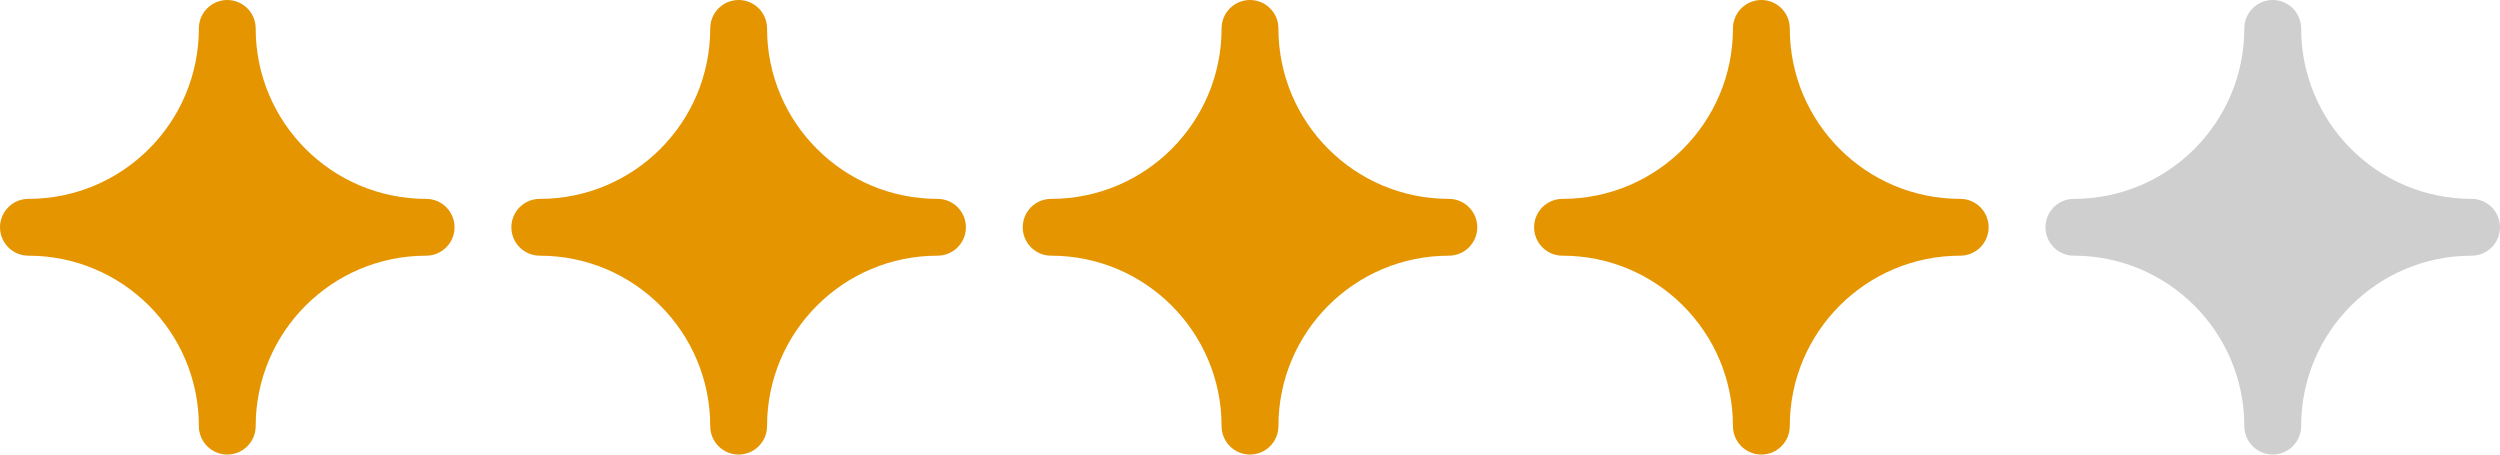
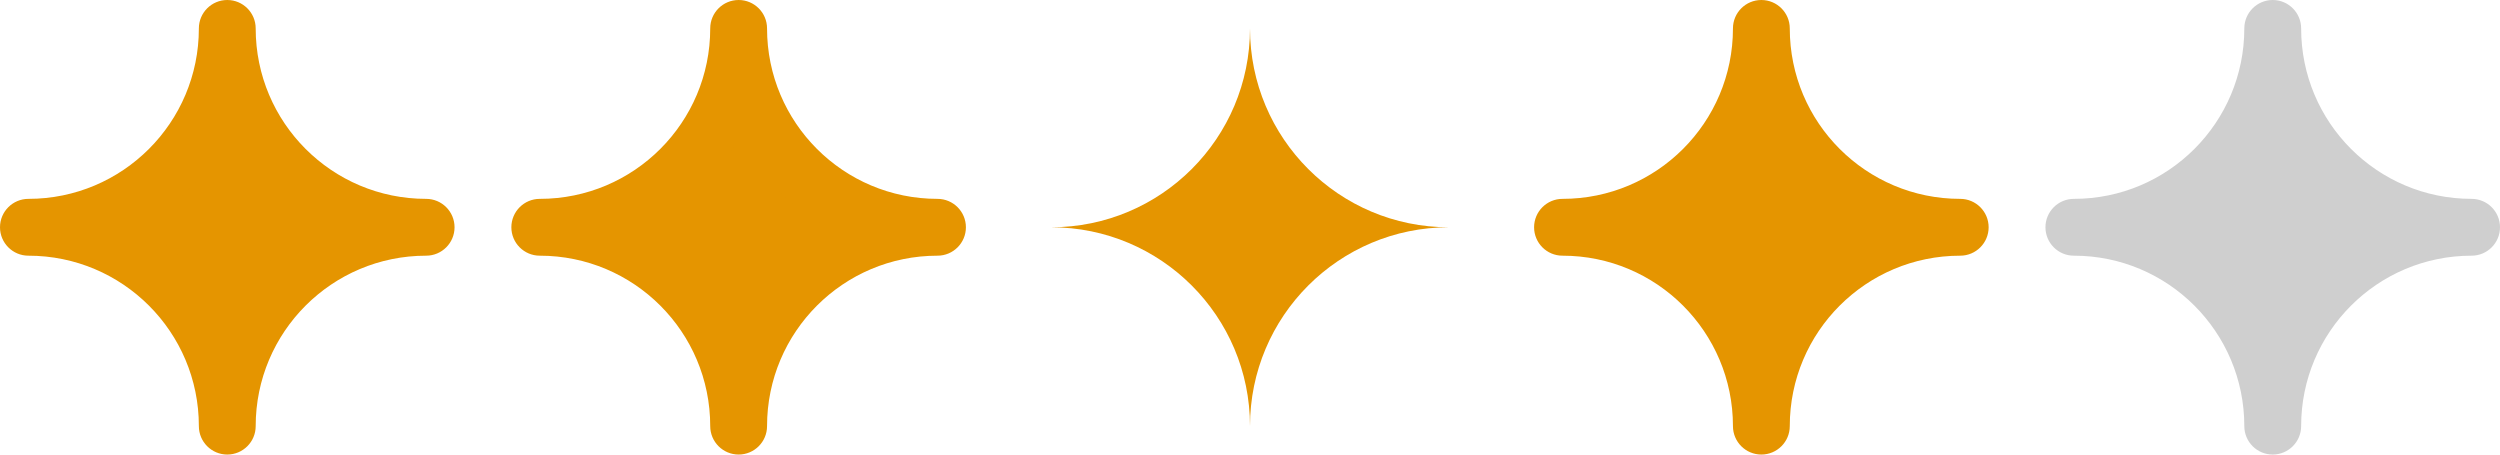
<svg xmlns="http://www.w3.org/2000/svg" width="88" height="16" viewBox="0 0 88 16" fill="none">
  <path fill-rule="evenodd" clip-rule="evenodd" d="M8 1C8 4.866 4.866 8 1 8C4.866 8 8 11.134 8 15C8 11.134 11.134 8 15 8C11.134 8 8 4.866 8 1Z" fill="#E59500" />
  <path d="M1 7C0.448 7 0 7.448 0 8C0 8.552 0.448 9 1 9V7ZM9 1C9 0.448 8.552 0 8 0C7.448 0 7 0.448 7 1H9ZM7 15C7 15.552 7.448 16 8 16C8.552 16 9 15.552 9 15H7ZM15 9C15.552 9 16 8.552 16 8C16 7.448 15.552 7 15 7V9ZM1 9C5.418 9 9 5.418 9 1H7C7 4.314 4.314 7 1 7V9ZM9 15C9 10.582 5.418 7 1 7V9C4.314 9 7 11.686 7 15H9ZM15 7C10.582 7 7 10.582 7 15H9C9 11.686 11.686 9 15 9V7ZM7 1C7 5.418 10.582 9 15 9V7C11.686 7 9 4.314 9 1H7Z" fill="#E59500" />
  <path fill-rule="evenodd" clip-rule="evenodd" d="M26 1C26 4.866 22.866 8 19 8C22.866 8 26 11.134 26 15C26 11.134 29.134 8 33 8C29.134 8 26 4.866 26 1Z" fill="#E59500" />
  <path d="M19 7C18.448 7 18 7.448 18 8C18 8.552 18.448 9 19 9V7ZM27 1C27 0.448 26.552 0 26 0C25.448 0 25 0.448 25 1H27ZM25 15C25 15.552 25.448 16 26 16C26.552 16 27 15.552 27 15H25ZM33 9C33.552 9 34 8.552 34 8C34 7.448 33.552 7 33 7V9ZM19 9C23.418 9 27 5.418 27 1H25C25 4.314 22.314 7 19 7V9ZM27 15C27 10.582 23.418 7 19 7V9C22.314 9 25 11.686 25 15H27ZM33 7C28.582 7 25 10.582 25 15H27C27 11.686 29.686 9 33 9V7ZM25 1C25 5.418 28.582 9 33 9V7C29.686 7 27 4.314 27 1H25Z" fill="#E59500" />
  <path fill-rule="evenodd" clip-rule="evenodd" d="M44 1C44 4.866 40.866 8 37 8C40.866 8 44 11.134 44 15C44 11.134 47.134 8 51 8C47.134 8 44 4.866 44 1Z" fill="#E59500" />
-   <path d="M37 7C36.448 7 36 7.448 36 8C36 8.552 36.448 9 37 9V7ZM45 1C45 0.448 44.552 0 44 0C43.448 0 43 0.448 43 1H45ZM43 15C43 15.552 43.448 16 44 16C44.552 16 45 15.552 45 15H43ZM51 9C51.552 9 52 8.552 52 8C52 7.448 51.552 7 51 7V9ZM37 9C41.418 9 45 5.418 45 1H43C43 4.314 40.314 7 37 7V9ZM45 15C45 10.582 41.418 7 37 7V9C40.314 9 43 11.686 43 15H45ZM51 7C46.582 7 43 10.582 43 15H45C45 11.686 47.686 9 51 9V7ZM43 1C43 5.418 46.582 9 51 9V7C47.686 7 45 4.314 45 1H43Z" fill="#E59500" />
  <path fill-rule="evenodd" clip-rule="evenodd" d="M62 1C62 4.866 58.866 8 55 8C58.866 8 62 11.134 62 15C62 11.134 65.134 8 69 8C65.134 8 62 4.866 62 1Z" fill="#E59500" />
  <path d="M55 7C54.448 7 54 7.448 54 8C54 8.552 54.448 9 55 9V7ZM63 1C63 0.448 62.552 0 62 0C61.448 0 61 0.448 61 1H63ZM61 15C61 15.552 61.448 16 62 16C62.552 16 63 15.552 63 15H61ZM69 9C69.552 9 70 8.552 70 8C70 7.448 69.552 7 69 7V9ZM55 9C59.418 9 63 5.418 63 1H61C61 4.314 58.314 7 55 7V9ZM63 15C63 10.582 59.418 7 55 7V9C58.314 9 61 11.686 61 15H63ZM69 7C64.582 7 61 10.582 61 15H63C63 11.686 65.686 9 69 9V7ZM61 1C61 5.418 64.582 9 69 9V7C65.686 7 63 4.314 63 1H61Z" fill="#E59500" />
  <path fill-rule="evenodd" clip-rule="evenodd" d="M80 1C80 4.866 76.866 8 73 8C76.866 8 80 11.134 80 15C80 11.134 83.134 8 87 8C83.134 8 80 4.866 80 1Z" fill="#CFCFCF" />
  <path d="M73 7C72.448 7 72 7.448 72 8C72 8.552 72.448 9 73 9V7ZM81 1C81 0.448 80.552 0 80 0C79.448 0 79 0.448 79 1H81ZM79 15C79 15.552 79.448 16 80 16C80.552 16 81 15.552 81 15H79ZM87 9C87.552 9 88 8.552 88 8C88 7.448 87.552 7 87 7V9ZM73 9C77.418 9 81 5.418 81 1H79C79 4.314 76.314 7 73 7V9ZM81 15C81 10.582 77.418 7 73 7V9C76.314 9 79 11.686 79 15H81ZM87 7C82.582 7 79 10.582 79 15H81C81 11.686 83.686 9 87 9V7ZM79 1C79 5.418 82.582 9 87 9V7C83.686 7 81 4.314 81 1H79Z" fill="#CFCFCF" />
</svg>